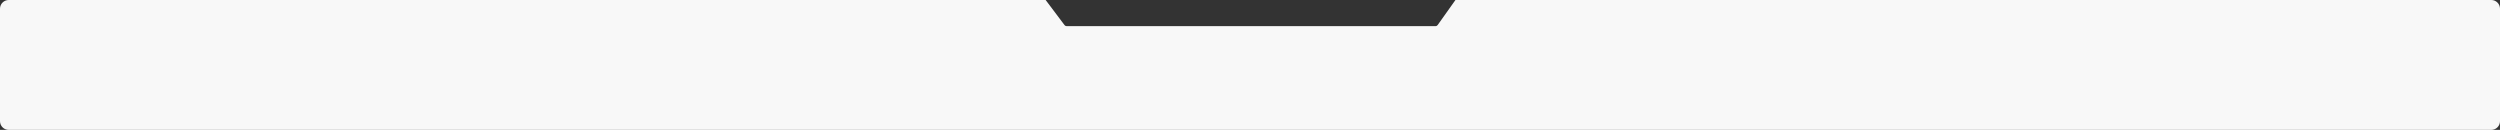
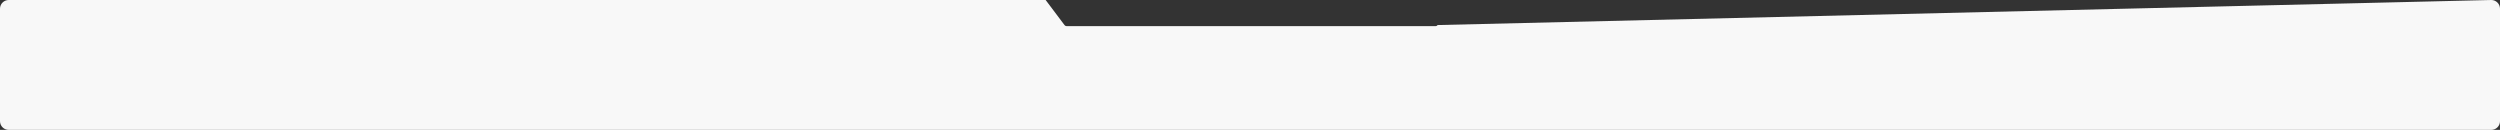
<svg xmlns="http://www.w3.org/2000/svg" width="2868" height="149" viewBox="0 0 2868 149" fill="none">
  <rect x="0" y="0" width="2868" height="149" fill="#333333" stroke="none" />
-   <path fill-rule="evenodd" clip-rule="evenodd" d="M1649.27 28.737C1648.71 29.529 1647.8 30 1646.83 30L1223.63 30C1222.69 30 1221.8 29.557 1221.23 28.803L1199.57 0H10C4.477 0 0 4.477 0 10V139C0 144.523 4.477 149 10 149H2858C2863.52 149 2868 144.523 2868 139V10C2868 4.477 2863.52 0 2858 0H1669.69L1649.27 28.737Z" fill="#F8F8F8" />
+   <path fill-rule="evenodd" clip-rule="evenodd" d="M1649.27 28.737C1648.71 29.529 1647.8 30 1646.83 30L1223.63 30C1222.69 30 1221.8 29.557 1221.23 28.803L1199.57 0H10C4.477 0 0 4.477 0 10V139C0 144.523 4.477 149 10 149H2858C2863.52 149 2868 144.523 2868 139V10C2868 4.477 2863.52 0 2858 0L1649.27 28.737Z" fill="#F8F8F8" />
</svg>